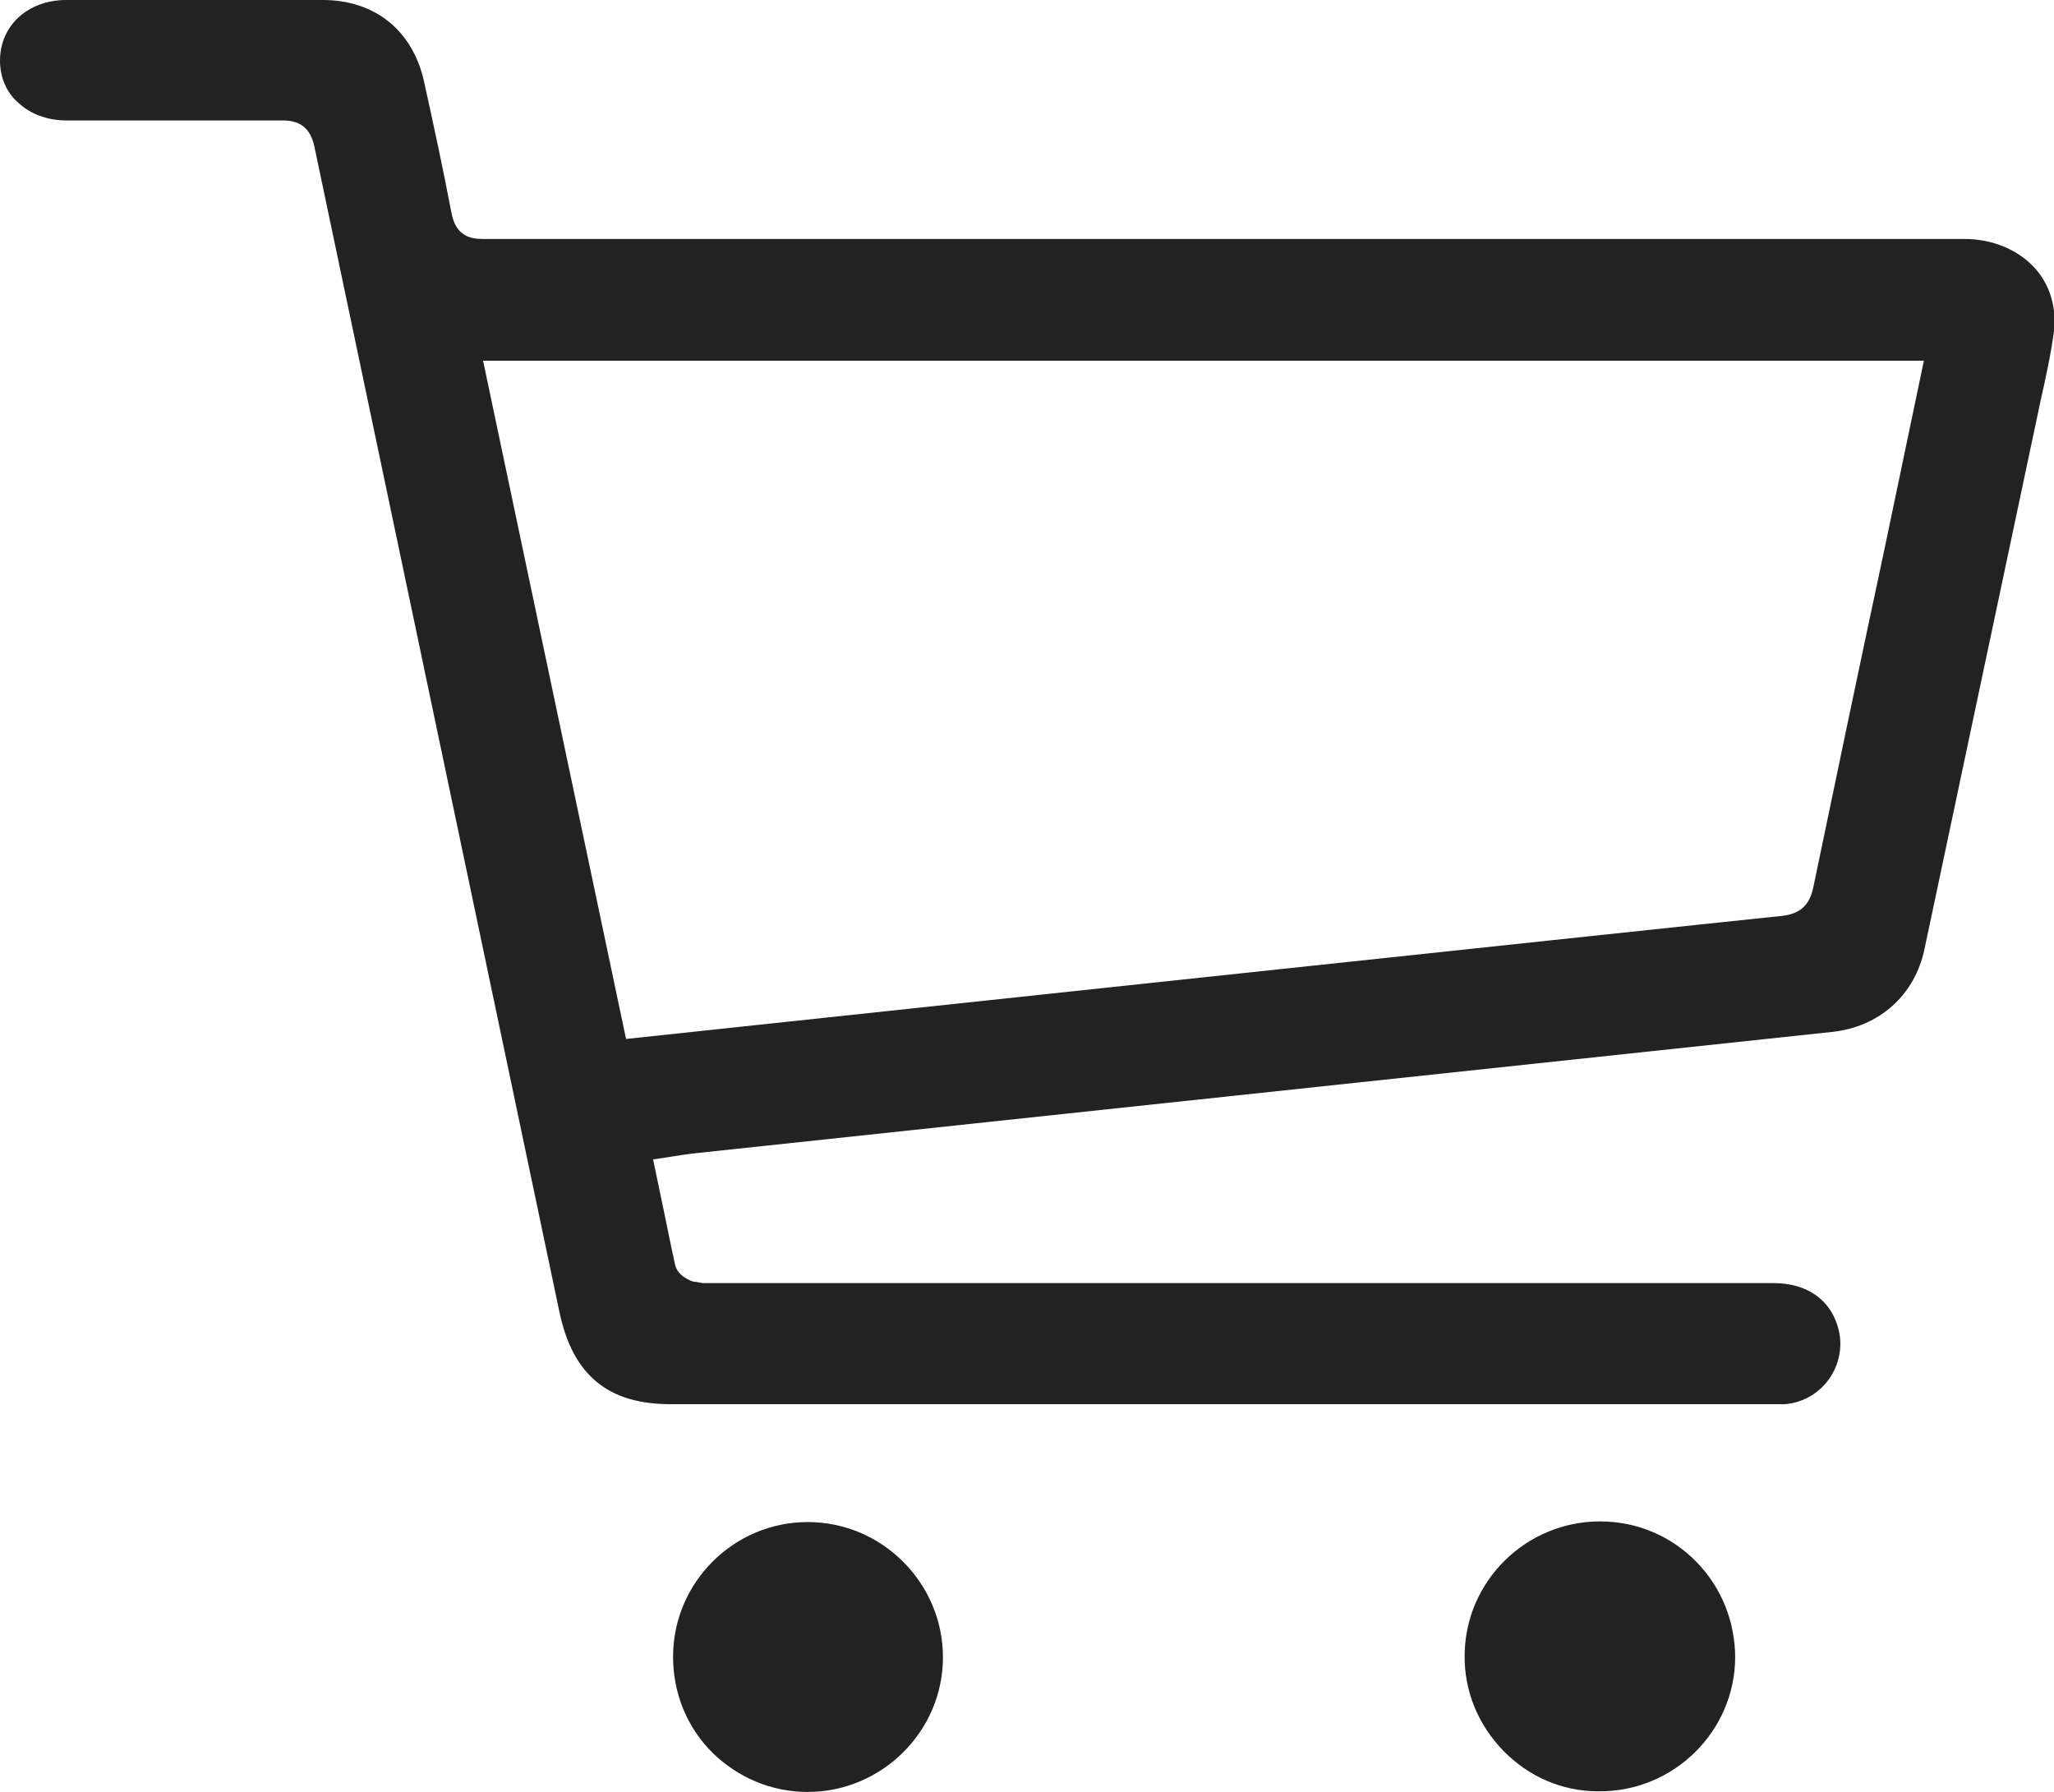
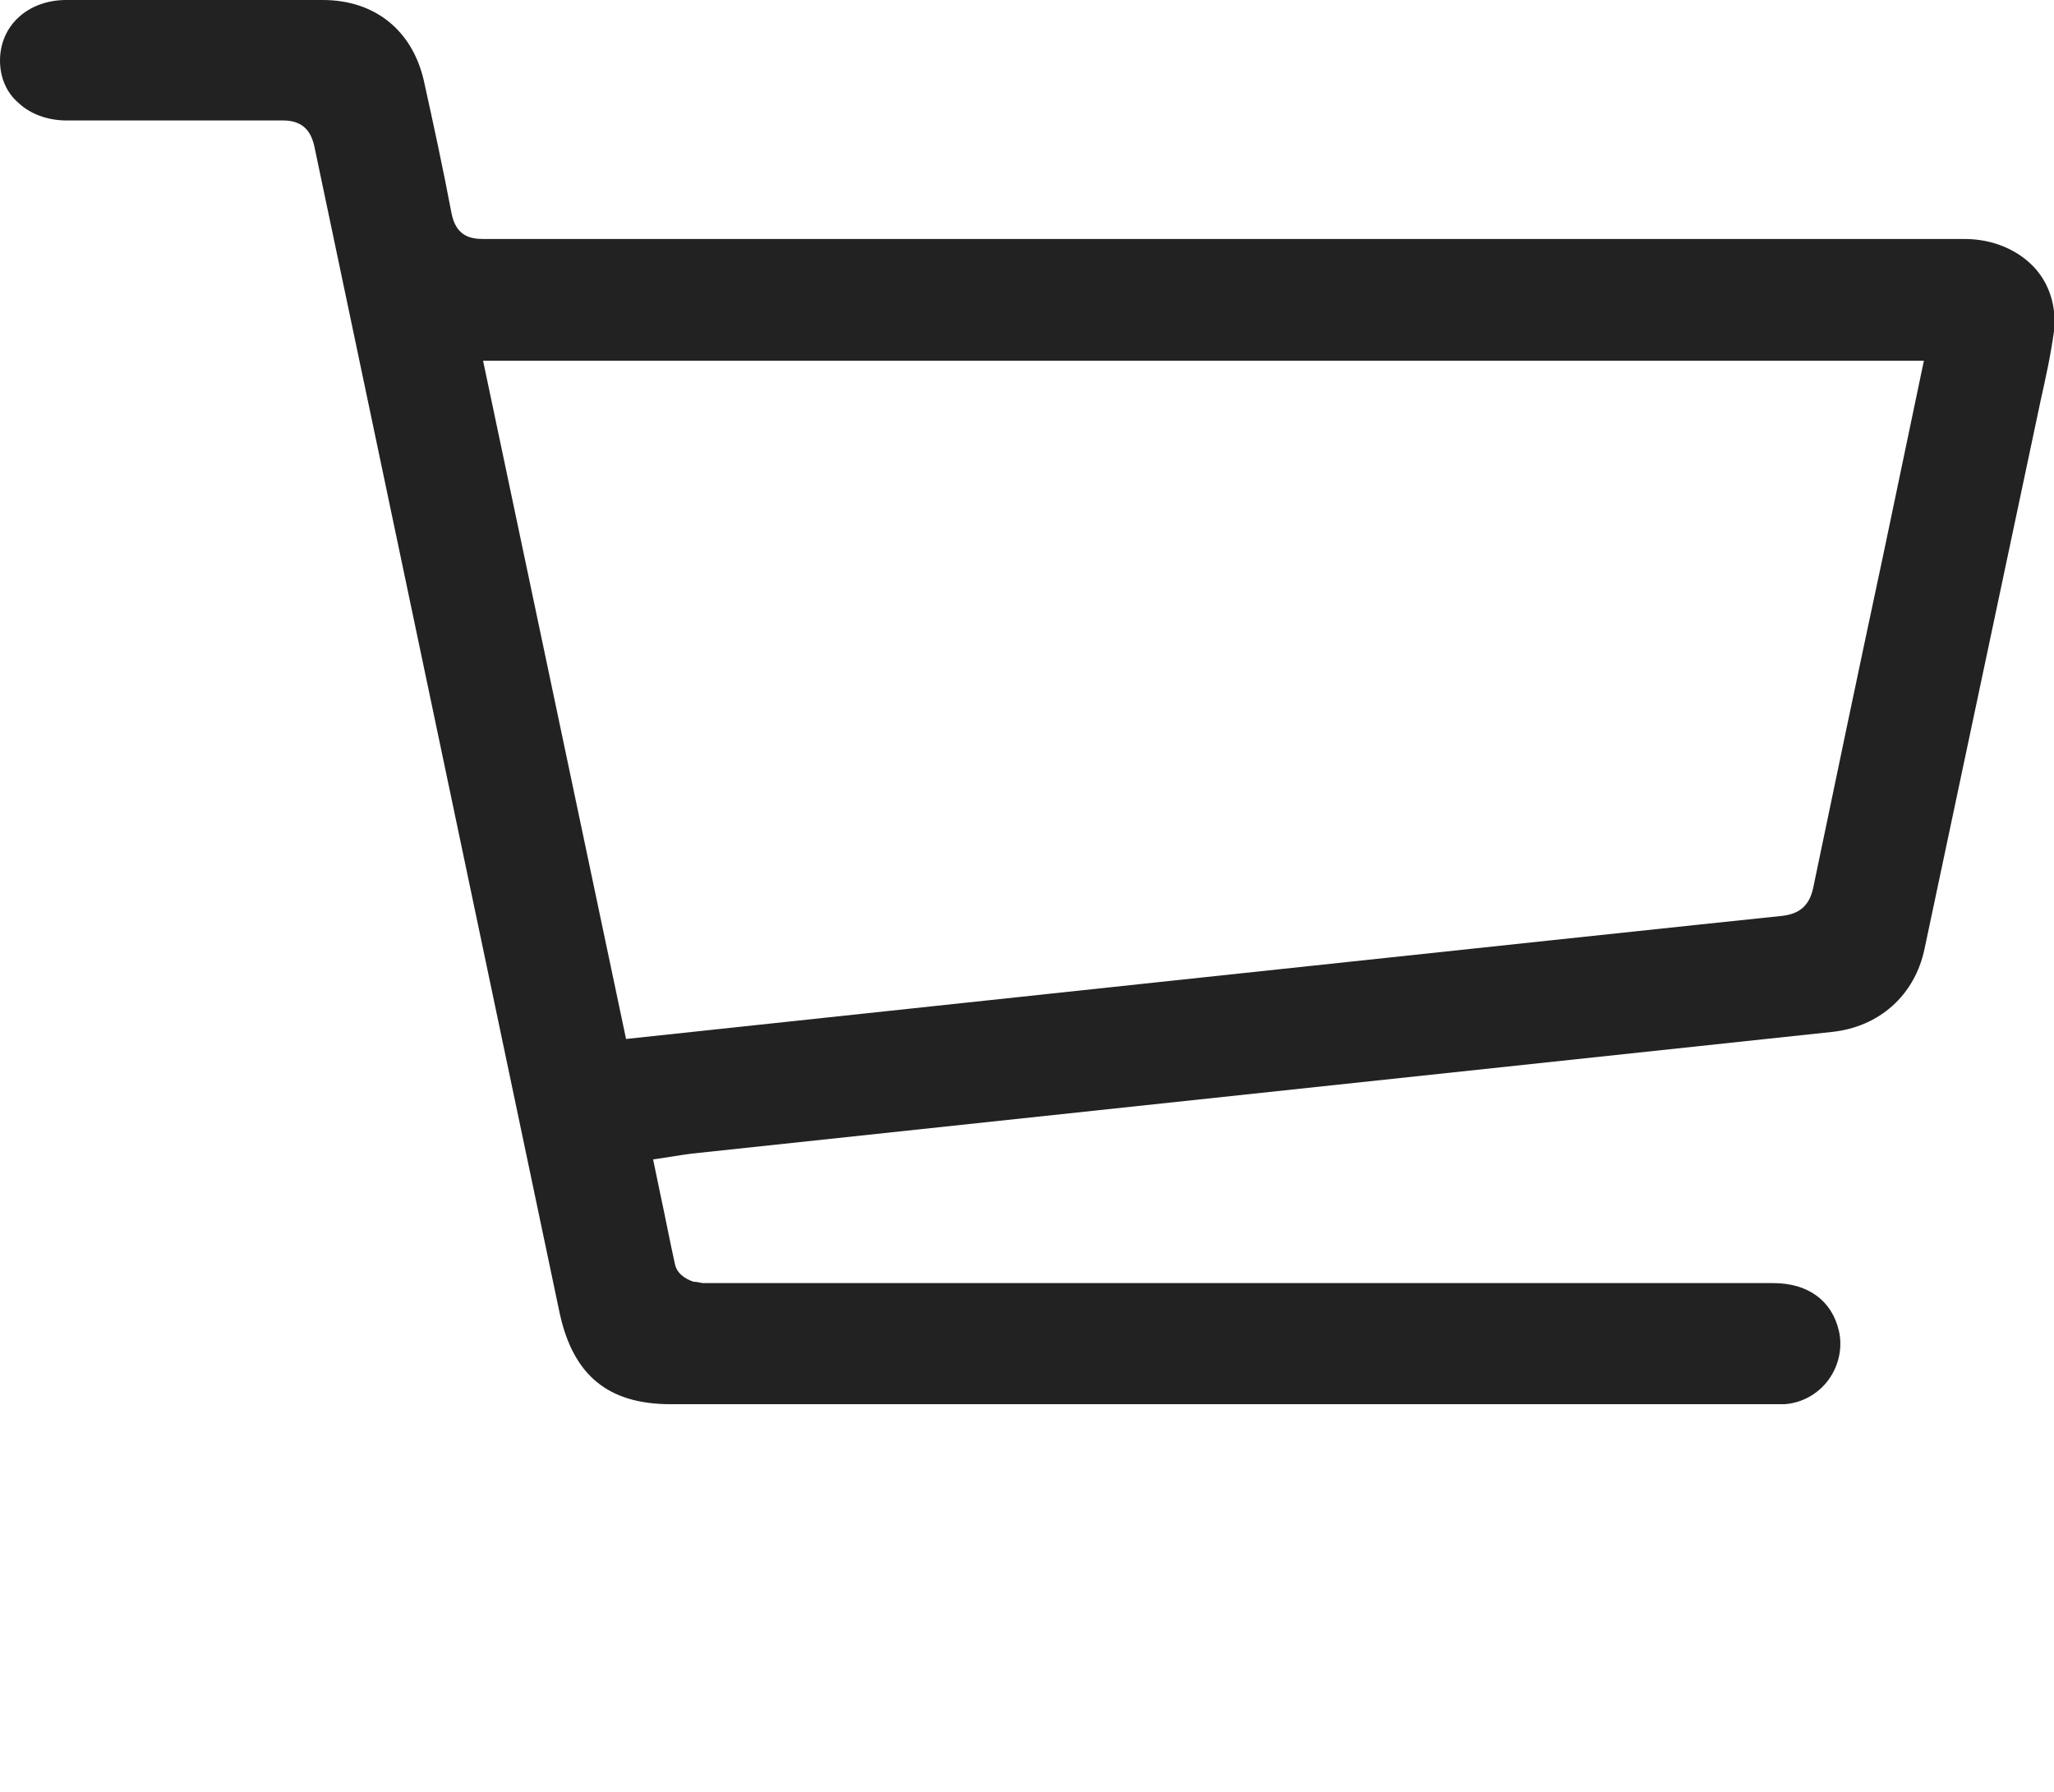
<svg xmlns="http://www.w3.org/2000/svg" id="_レイヤー_2" width="31.89" height="27.82" viewBox="0 0 31.89 27.82">
  <g id="_レイヤー_1-2">
    <g>
      <path d="M10.41,21.8c-.97,0-1.51-.45-1.72-1.41L4.88,2.27c-.06-.27-.21-.4-.49-.4-.6,0-3.36,0-3.36,0-.29,0-.56-.1-.74-.27C.1,1.44,0,1.2,0,.94,0,.4,.43,0,1.03,0h3.98c.81,0,1.39,.47,1.57,1.25,.15,.68,.3,1.37,.43,2.06,.07,.36,.3,.4,.49,.4,2.04,0,12.84,0,12.84,0h10.16c.44,0,.84,.17,1.1,.46,.23,.26,.33,.61,.29,.97-.05,.37-.13,.73-.21,1.09l-1.8,8.5c-.15,.72-.7,1.21-1.43,1.29l-17.71,1.89c-.15,.02-.21,.03-.27,.04l-.33,.05,.11,.53c.08,.37,.15,.74,.23,1.1,.04,.19,.26,.26,.29,.27h.03s.11,.02,.11,.02h.13s16.49,0,16.49,0c.54,0,.91,.27,1.02,.74,.06,.26,0,.54-.16,.76-.16,.22-.41,.36-.68,.38-.05,0-.09,0-.14,0H10.41Zm-.69-5.67s16-1.71,17.94-1.91c.28-.03,.43-.16,.49-.43,.36-1.73,.72-3.45,1.09-5.18l.63-3.01H7.5l2.22,10.53Z" fill="#222" />
-       <path d="M24.81,27.81c-.56,0-1.08-.23-1.47-.63-.39-.4-.61-.93-.6-1.49,.01-1.14,.95-2.07,2.1-2.07,.58,0,1.11,.23,1.5,.63,.39,.4,.6,.93,.6,1.49-.01,1.14-.95,2.07-2.1,2.07h-.02Z" fill="#222" />
-       <path d="M12.54,27.82c-.56,0-1.08-.22-1.48-.61-.4-.4-.61-.93-.61-1.49,0-1.15,.94-2.09,2.09-2.09,1.16,0,2.1,.95,2.1,2.1,0,1.15-.95,2.09-2.1,2.09h0Z" fill="#222" />
    </g>
  </g>
</svg>